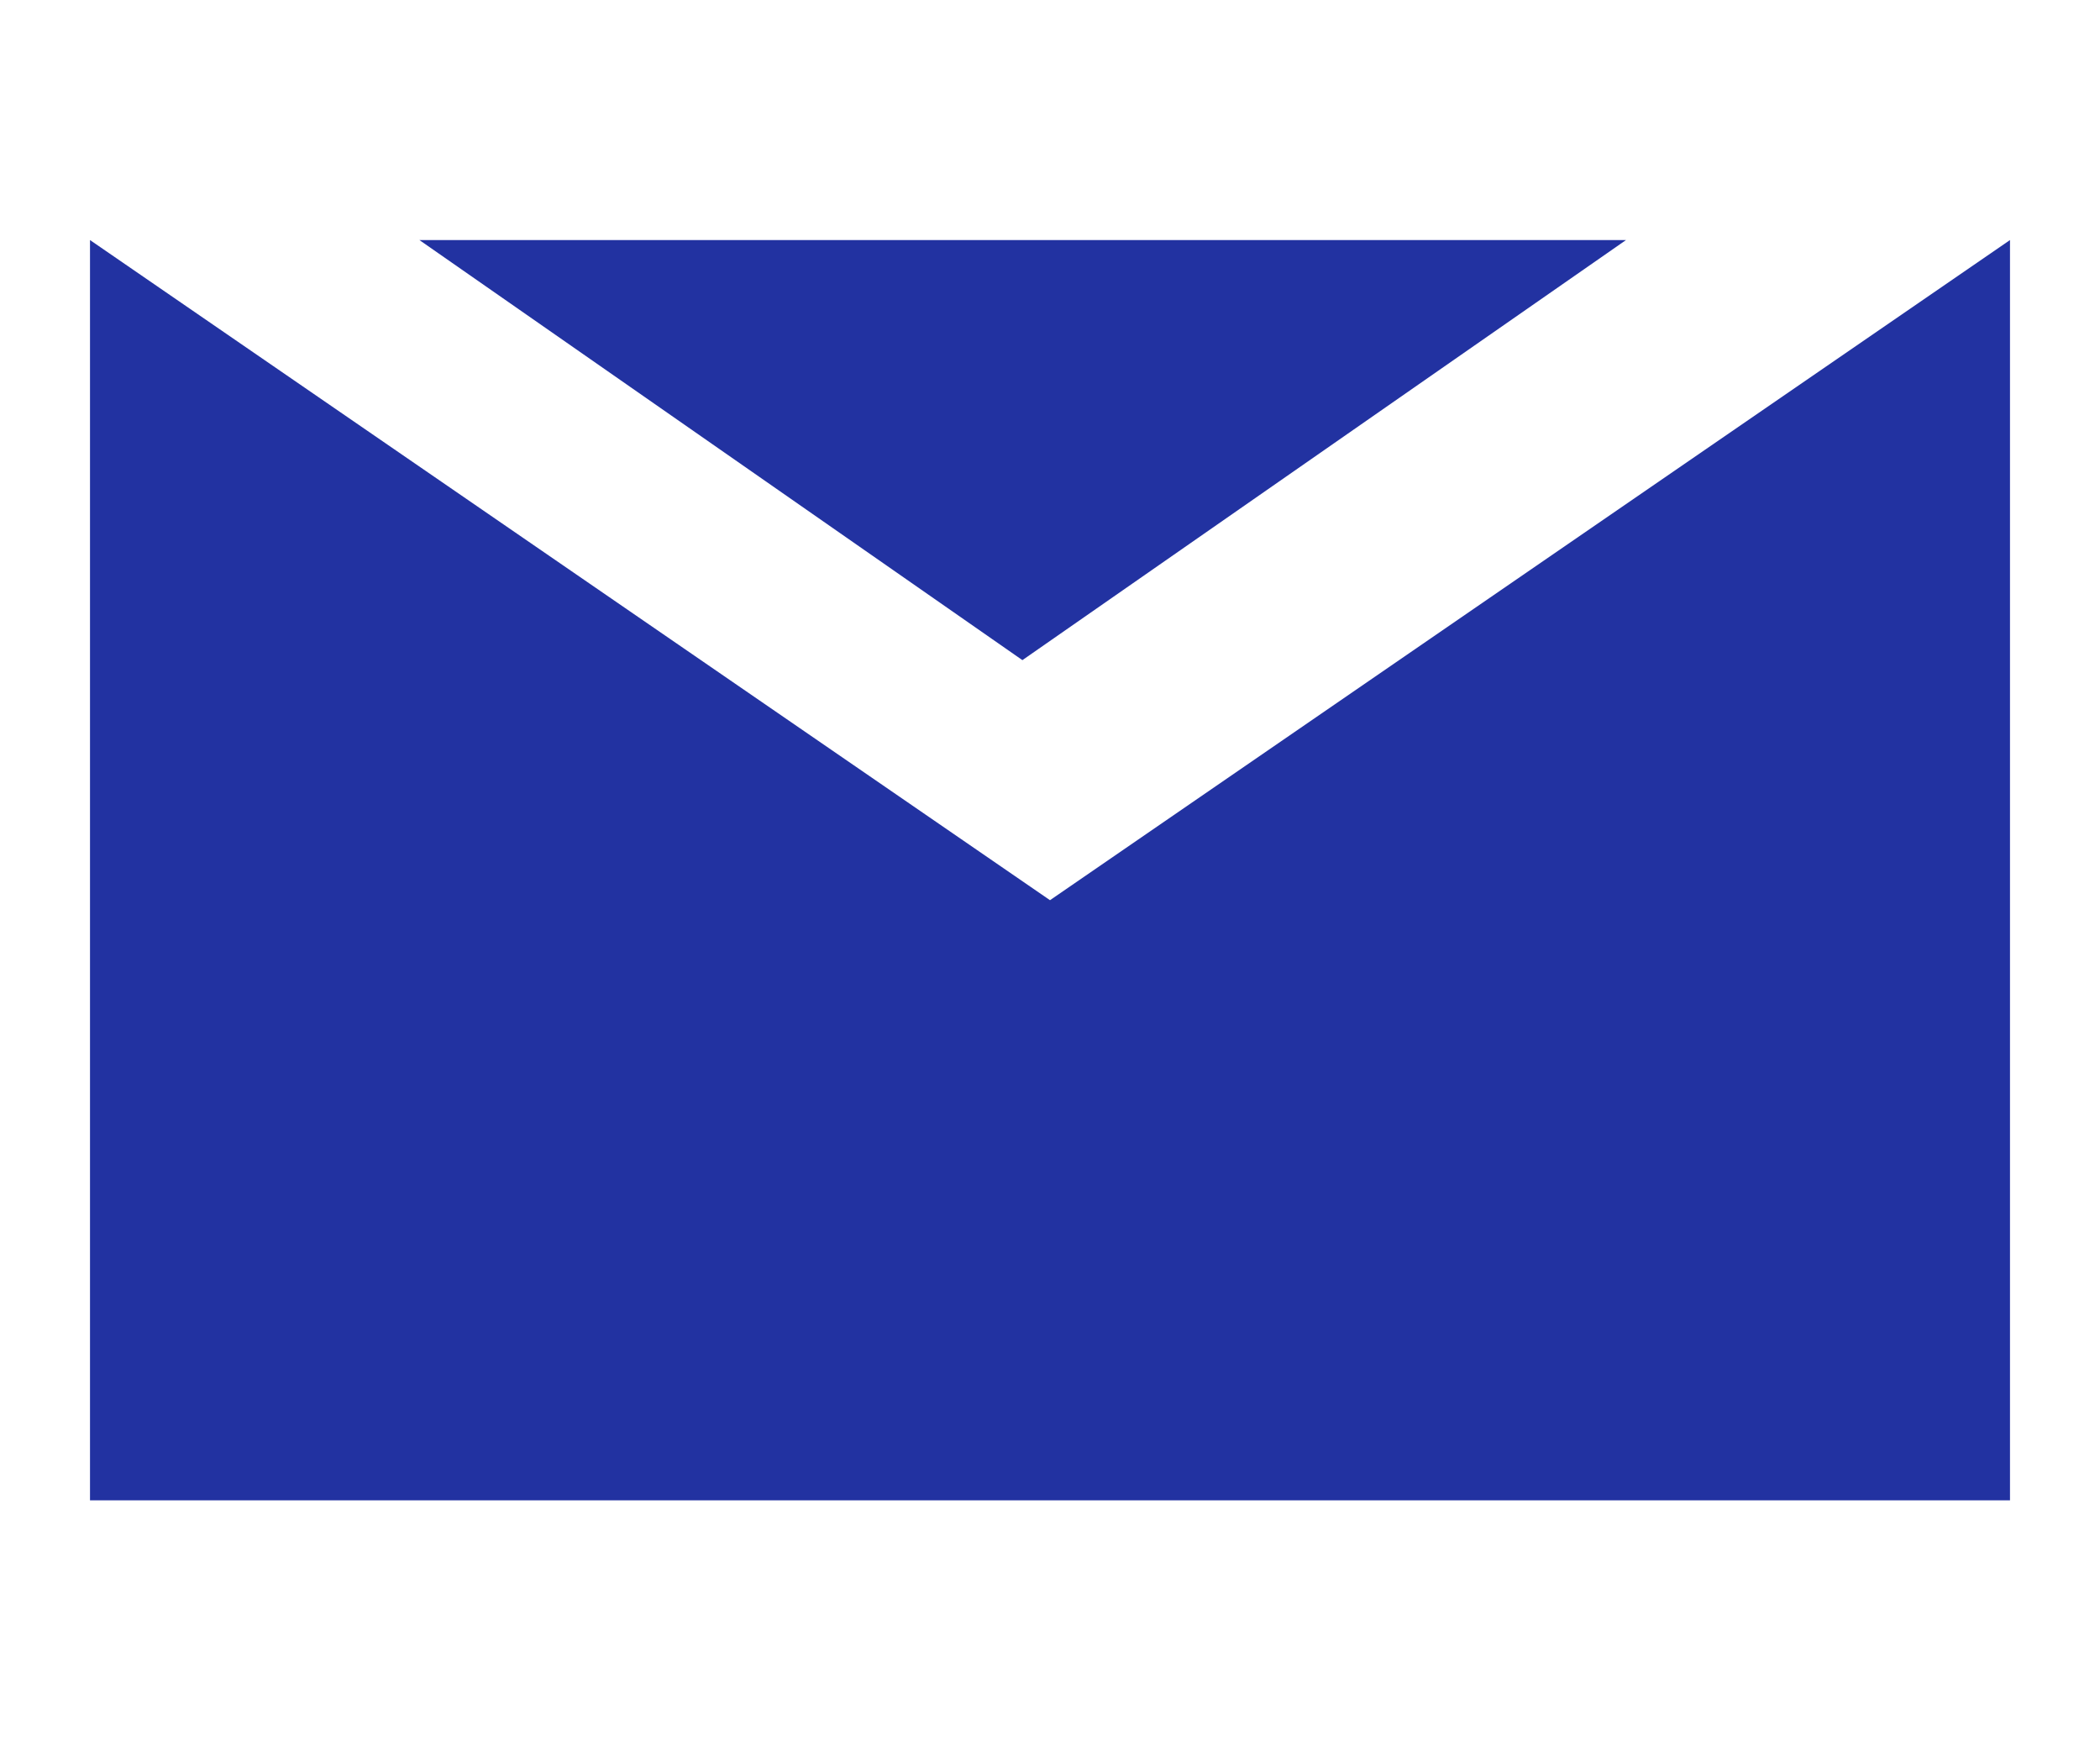
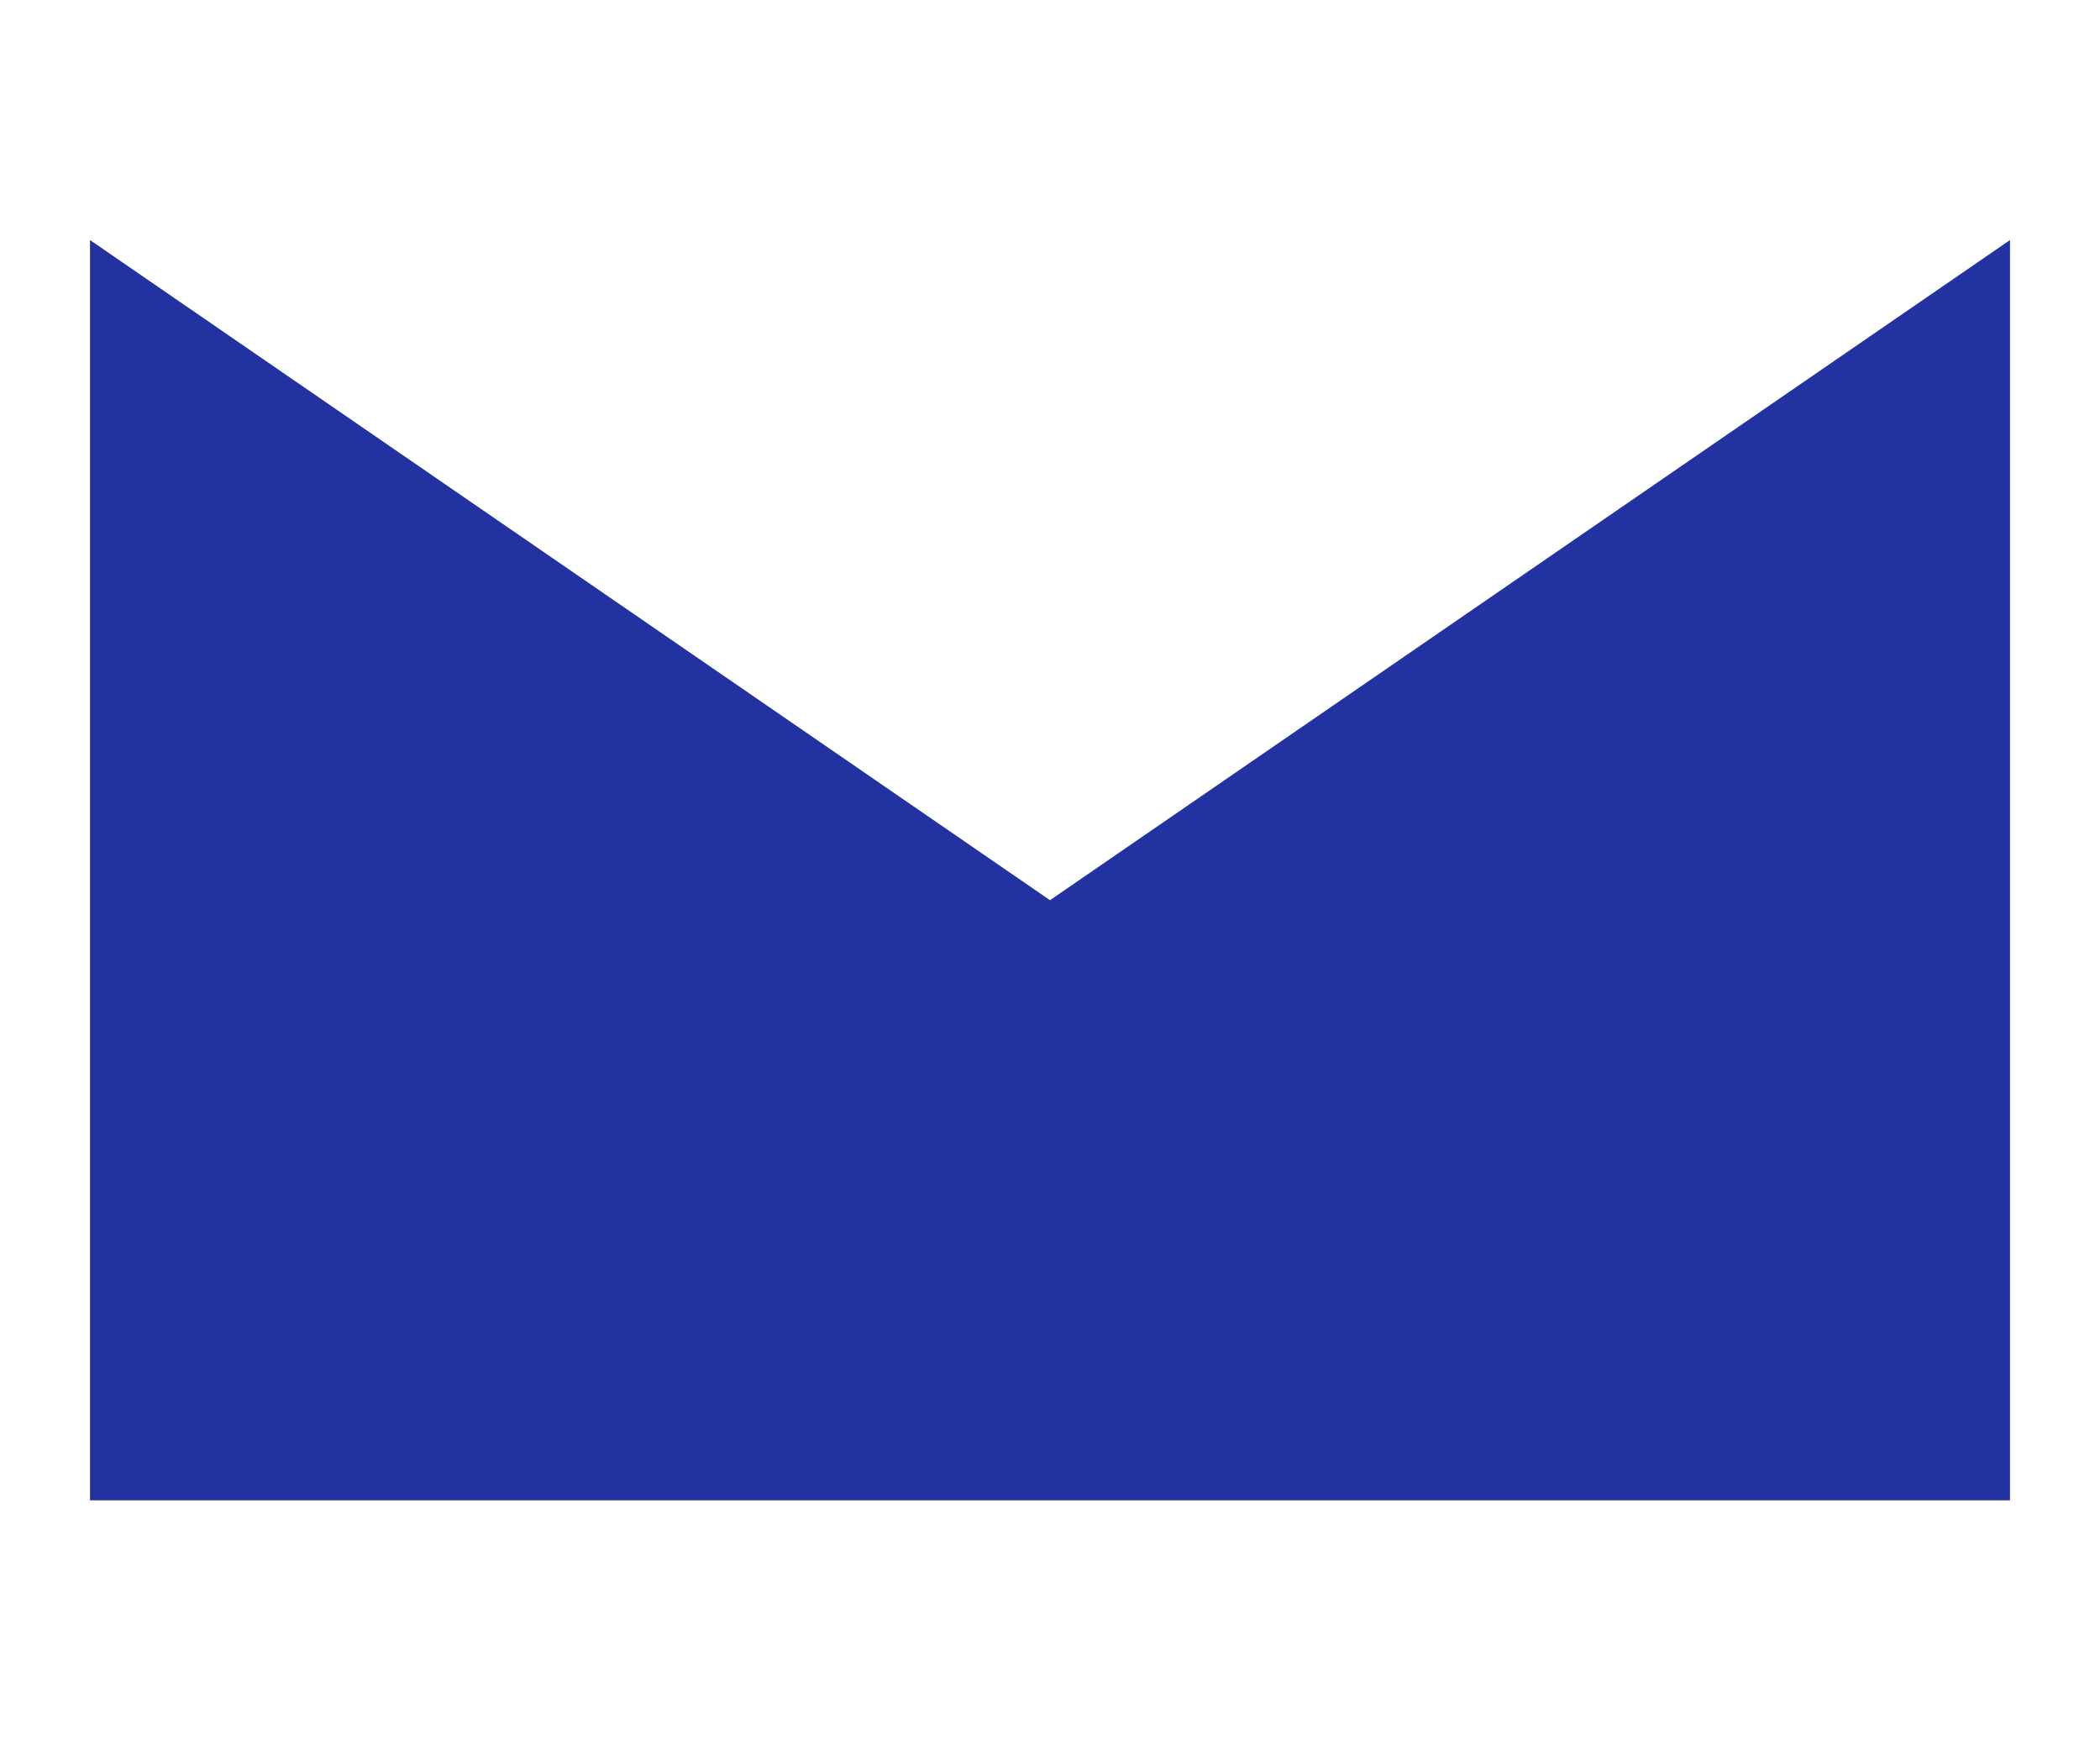
<svg xmlns="http://www.w3.org/2000/svg" version="1.1" id="Capa_1" x="0px" y="0px" viewBox="0 0 35 29" style="enable-background:new 0 0 35 29;" xml:space="preserve">
  <style type="text/css">
	.st0{fill:#2232A1;}
</style>
  <g>
    <polygon class="st0" points="33.5,25 1.5,25 1.5,4 17.5,15 33.5,4  " />
-     <polygon class="st0" points="6.99,4 27.1,4 17.04,11  " />
  </g>
</svg>